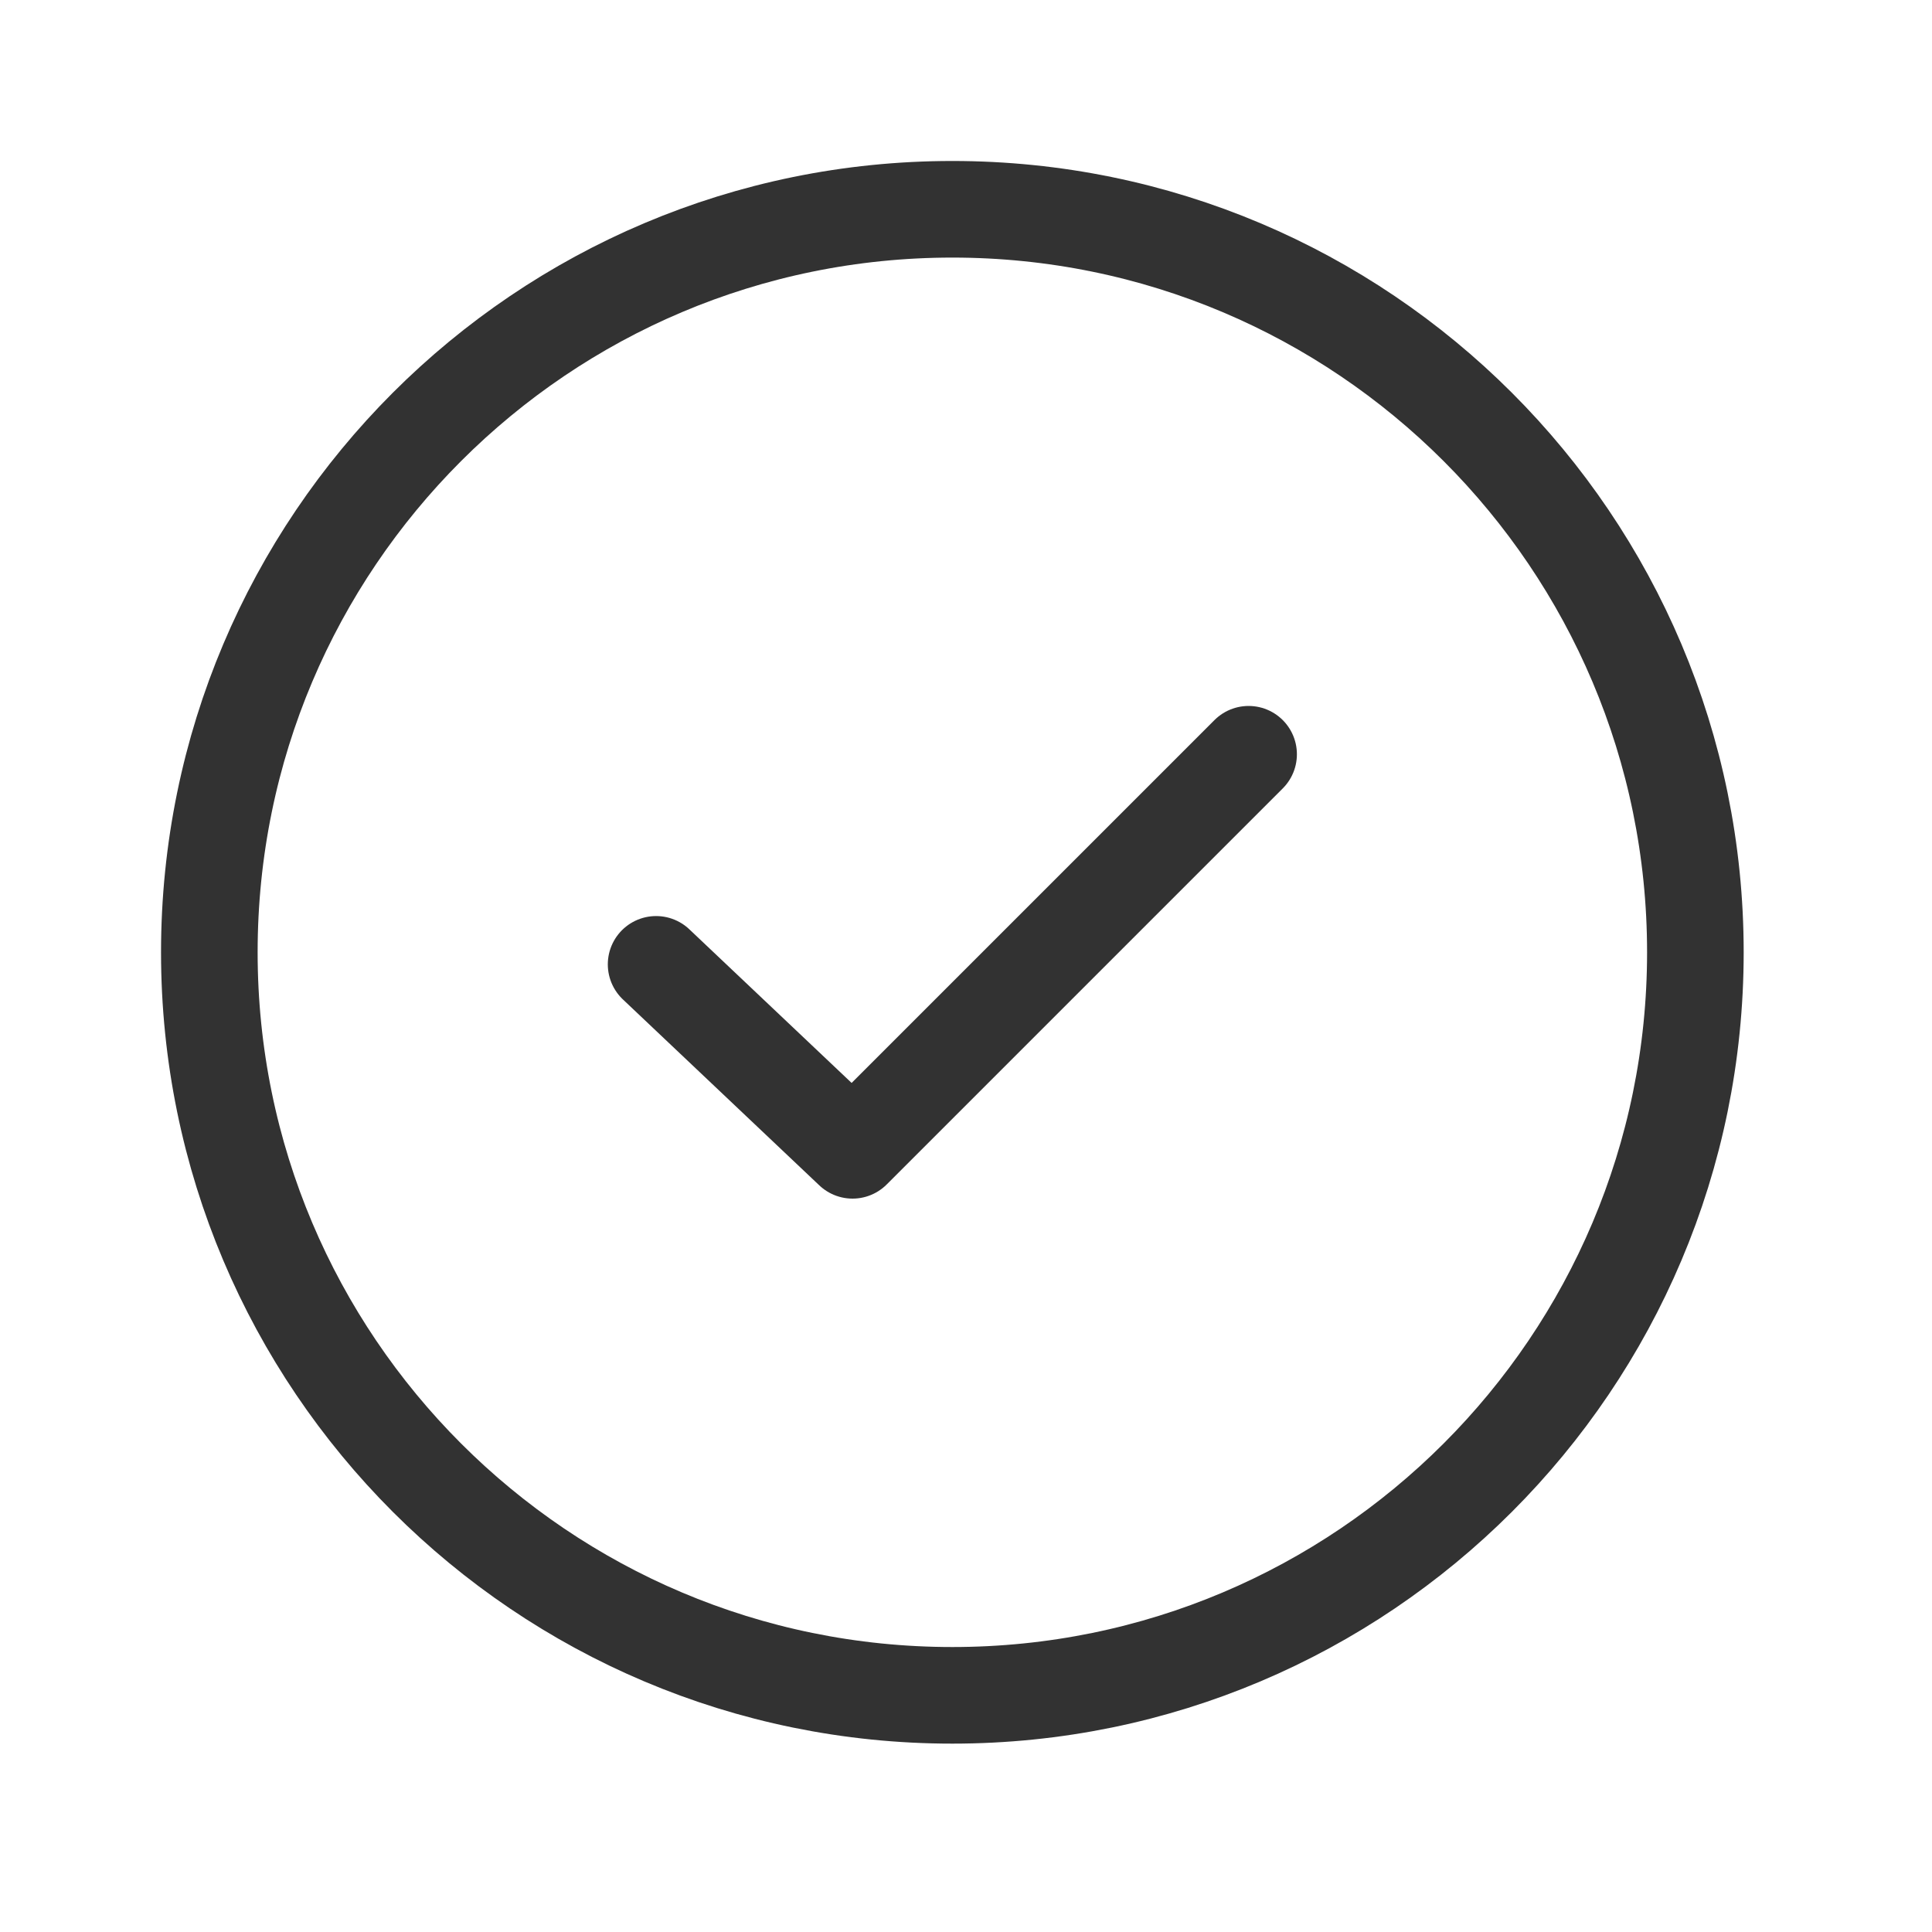
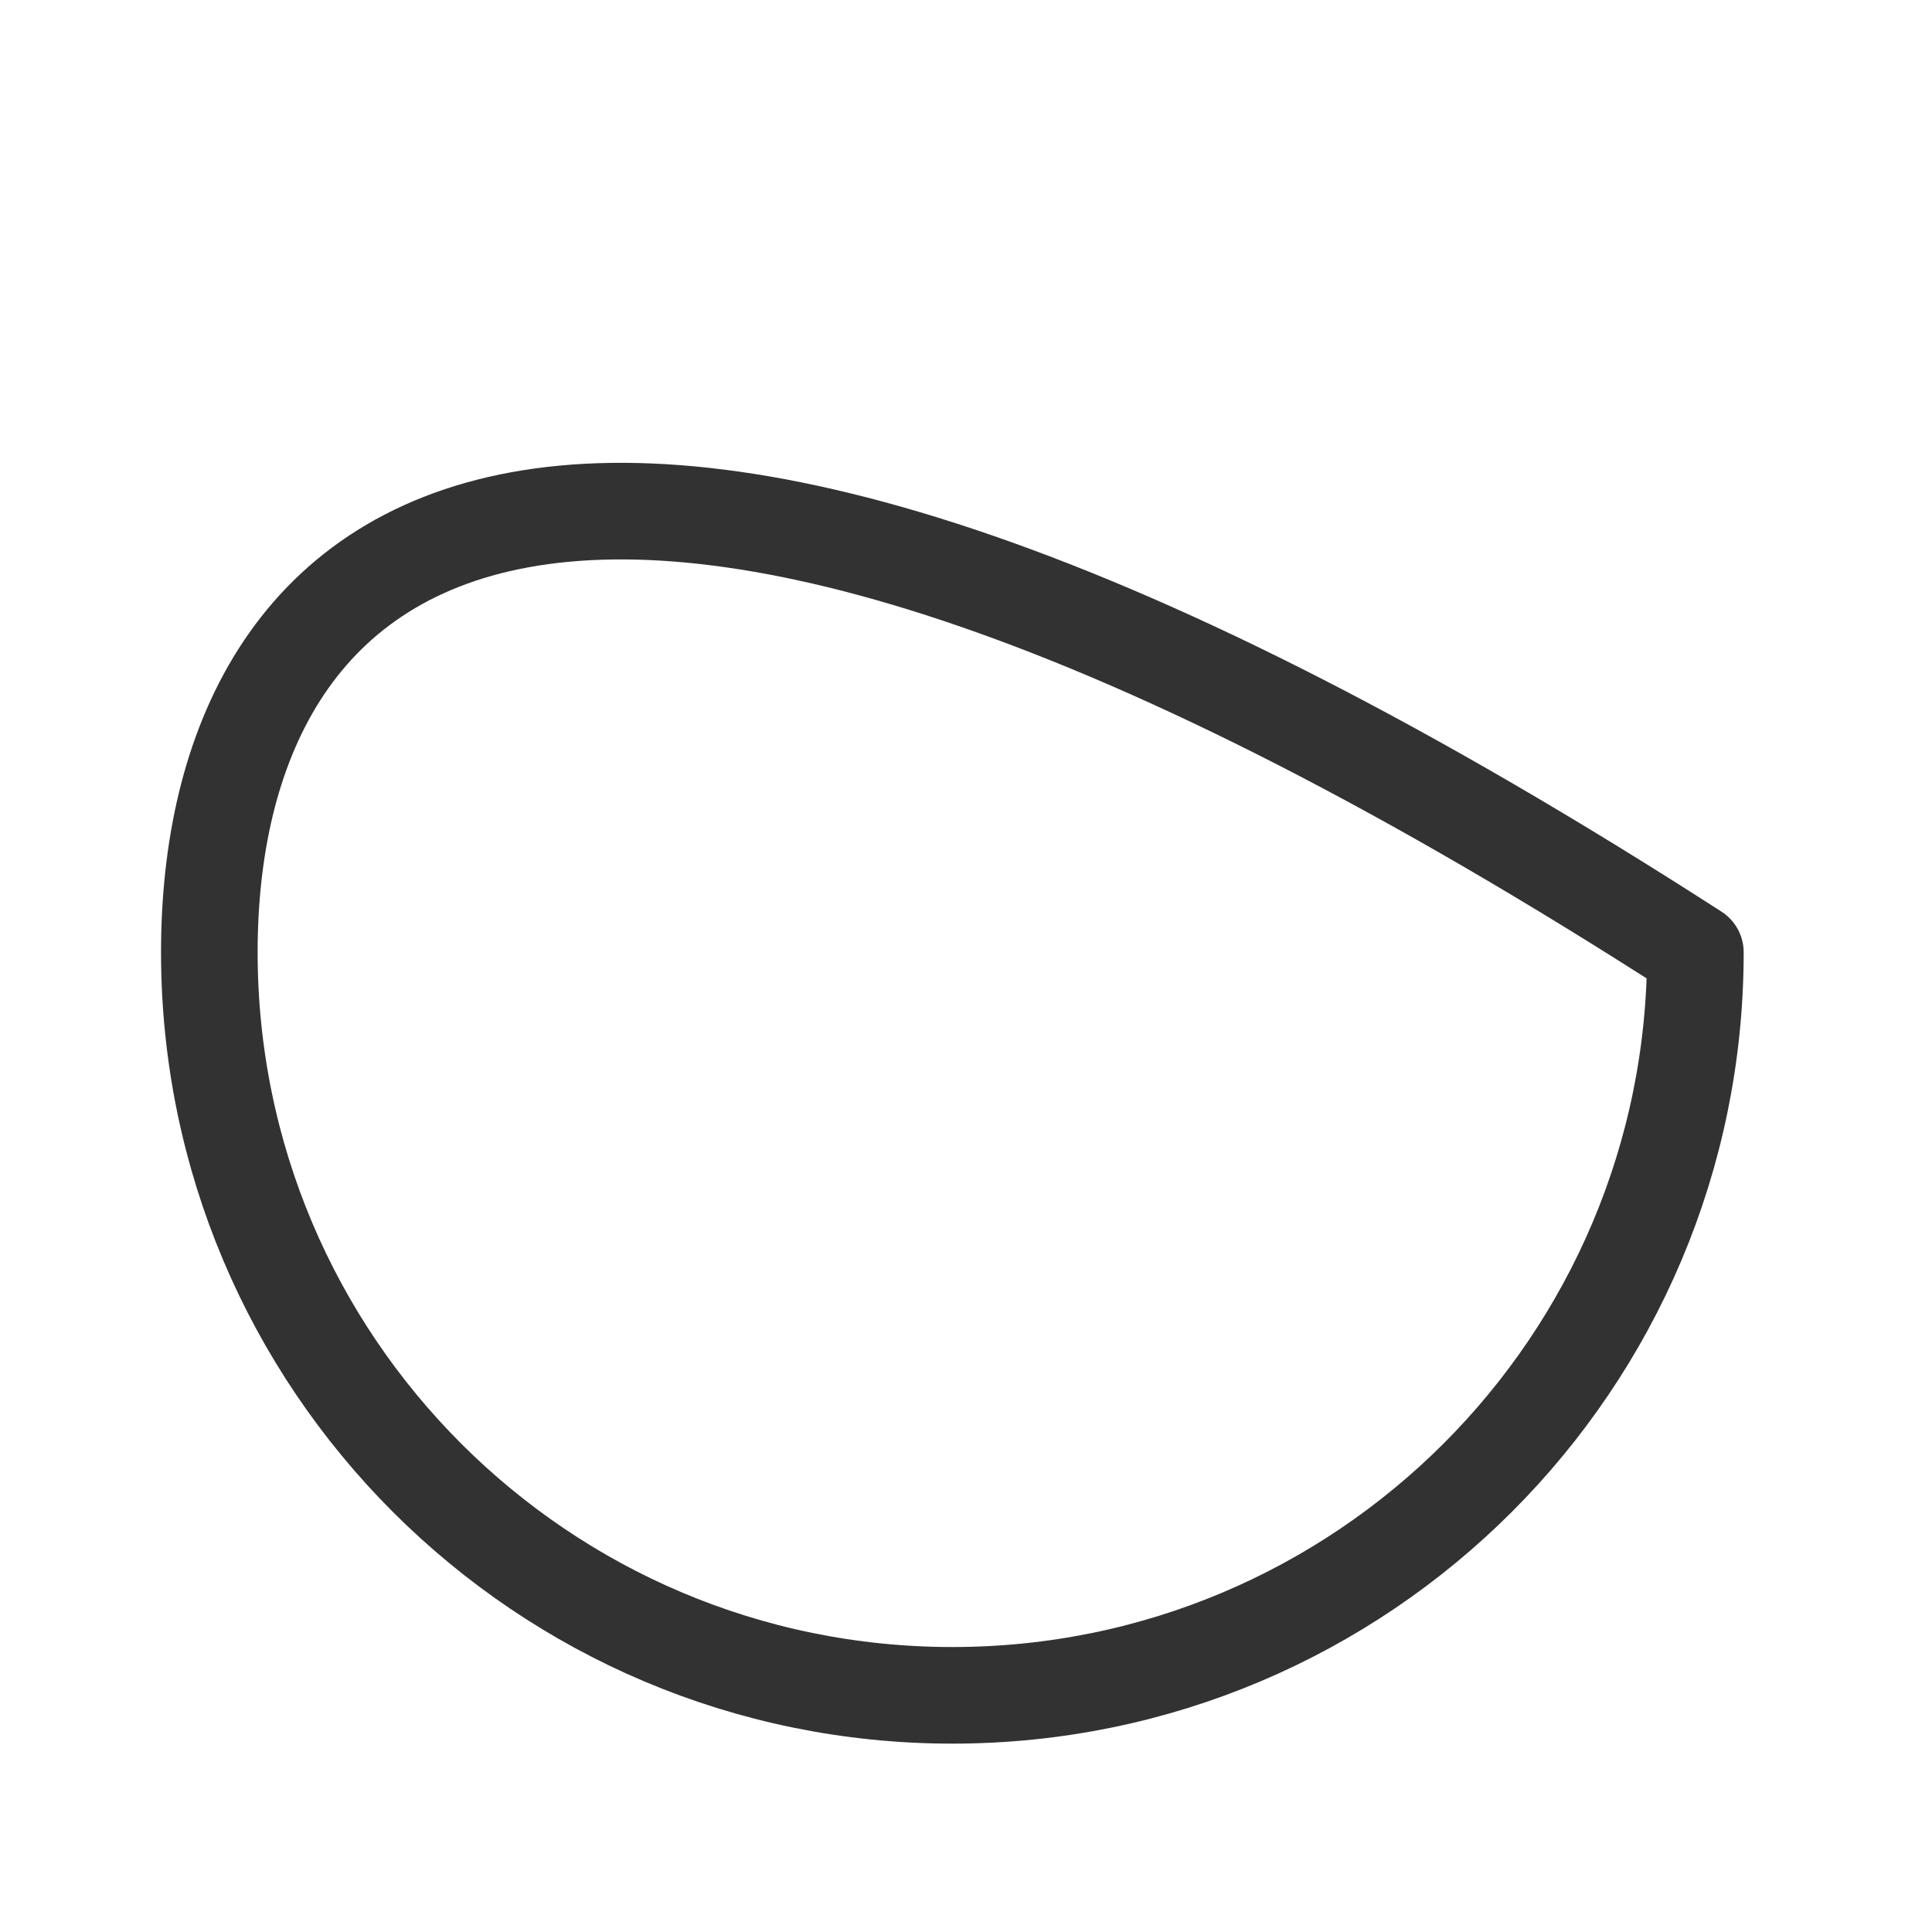
<svg xmlns="http://www.w3.org/2000/svg" width="40" height="40" viewBox="0 0 40 40" fill="none">
-   <path d="M19.717 35.1C28.213 35.1 35.101 28.212 35.101 19.716C35.101 11.22 28.213 4.333 19.717 4.333C11.221 4.333 4.334 11.22 4.334 19.716C4.334 28.212 11.221 35.1 19.717 35.1Z" stroke="#323232" stroke-width="2" stroke-miterlimit="10" stroke-linecap="round" stroke-linejoin="round" />
-   <path d="M13.584 19.966L17.651 23.816L25.851 15.616" stroke="#323232" stroke-width="2" stroke-miterlimit="10" stroke-linecap="round" stroke-linejoin="round" />
+   <path d="M19.717 35.1C28.213 35.1 35.101 28.212 35.101 19.716C11.221 4.333 4.334 11.22 4.334 19.716C4.334 28.212 11.221 35.1 19.717 35.1Z" stroke="#323232" stroke-width="2" stroke-miterlimit="10" stroke-linecap="round" stroke-linejoin="round" />
</svg>